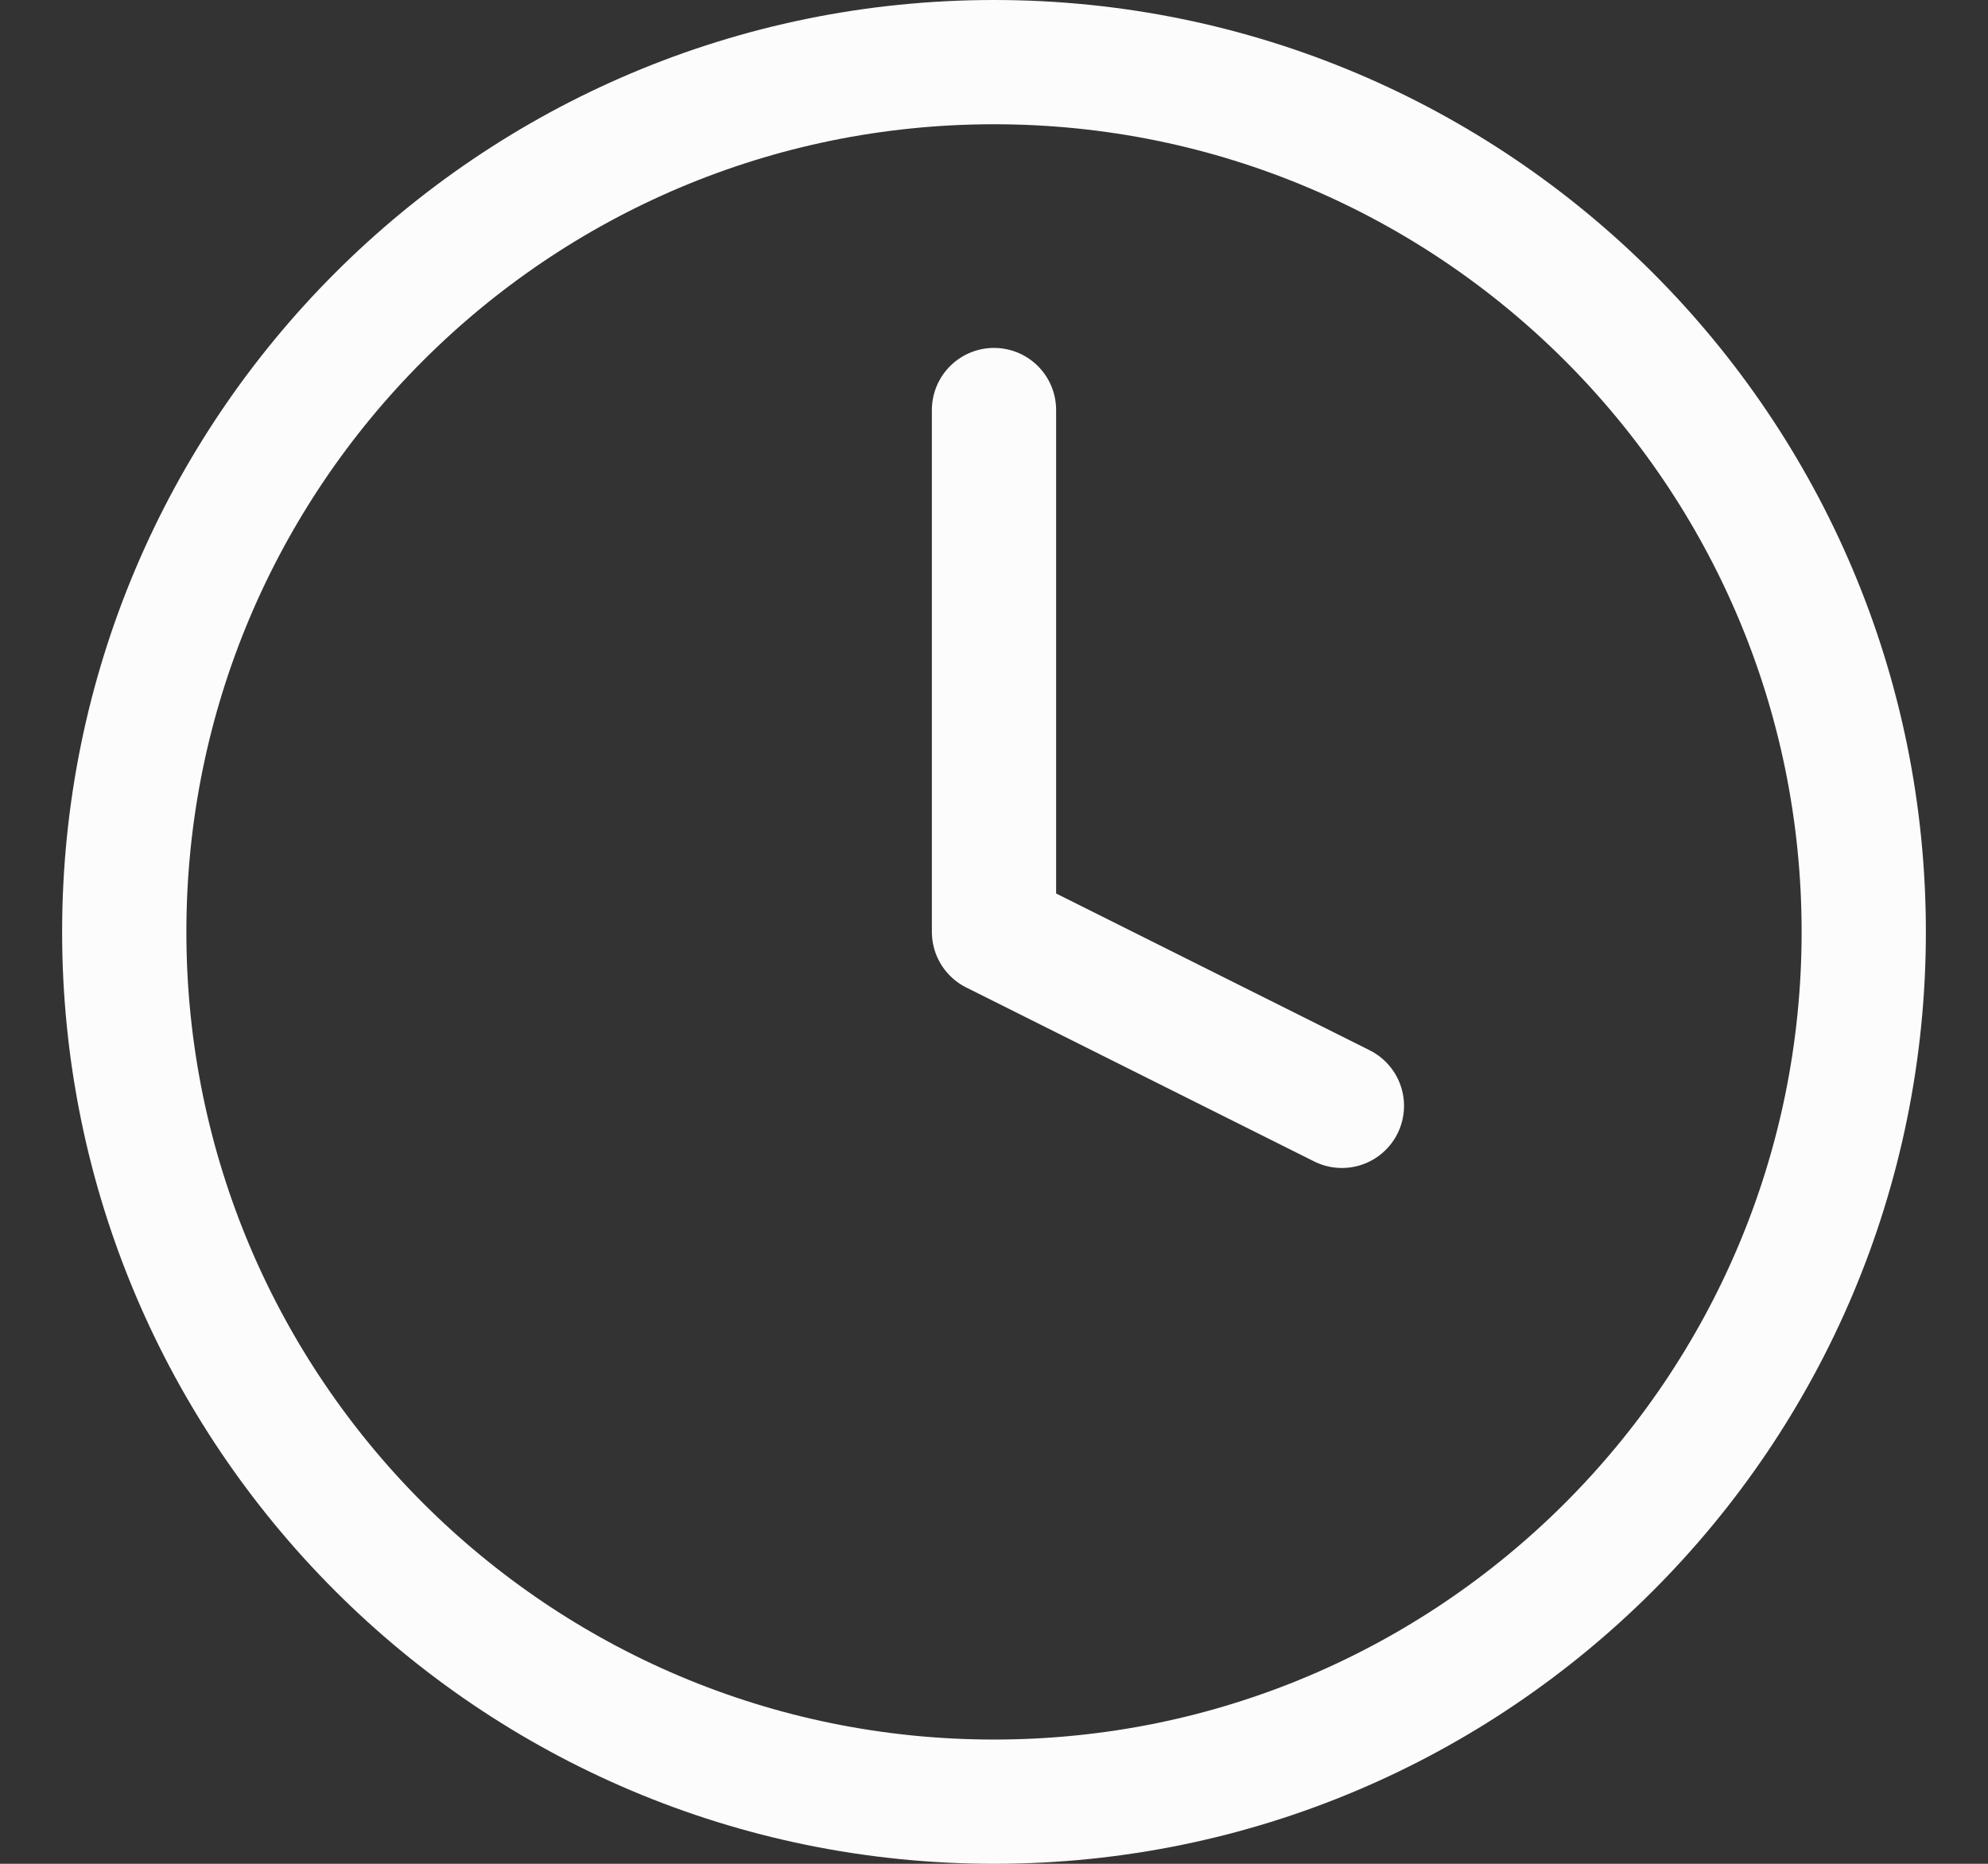
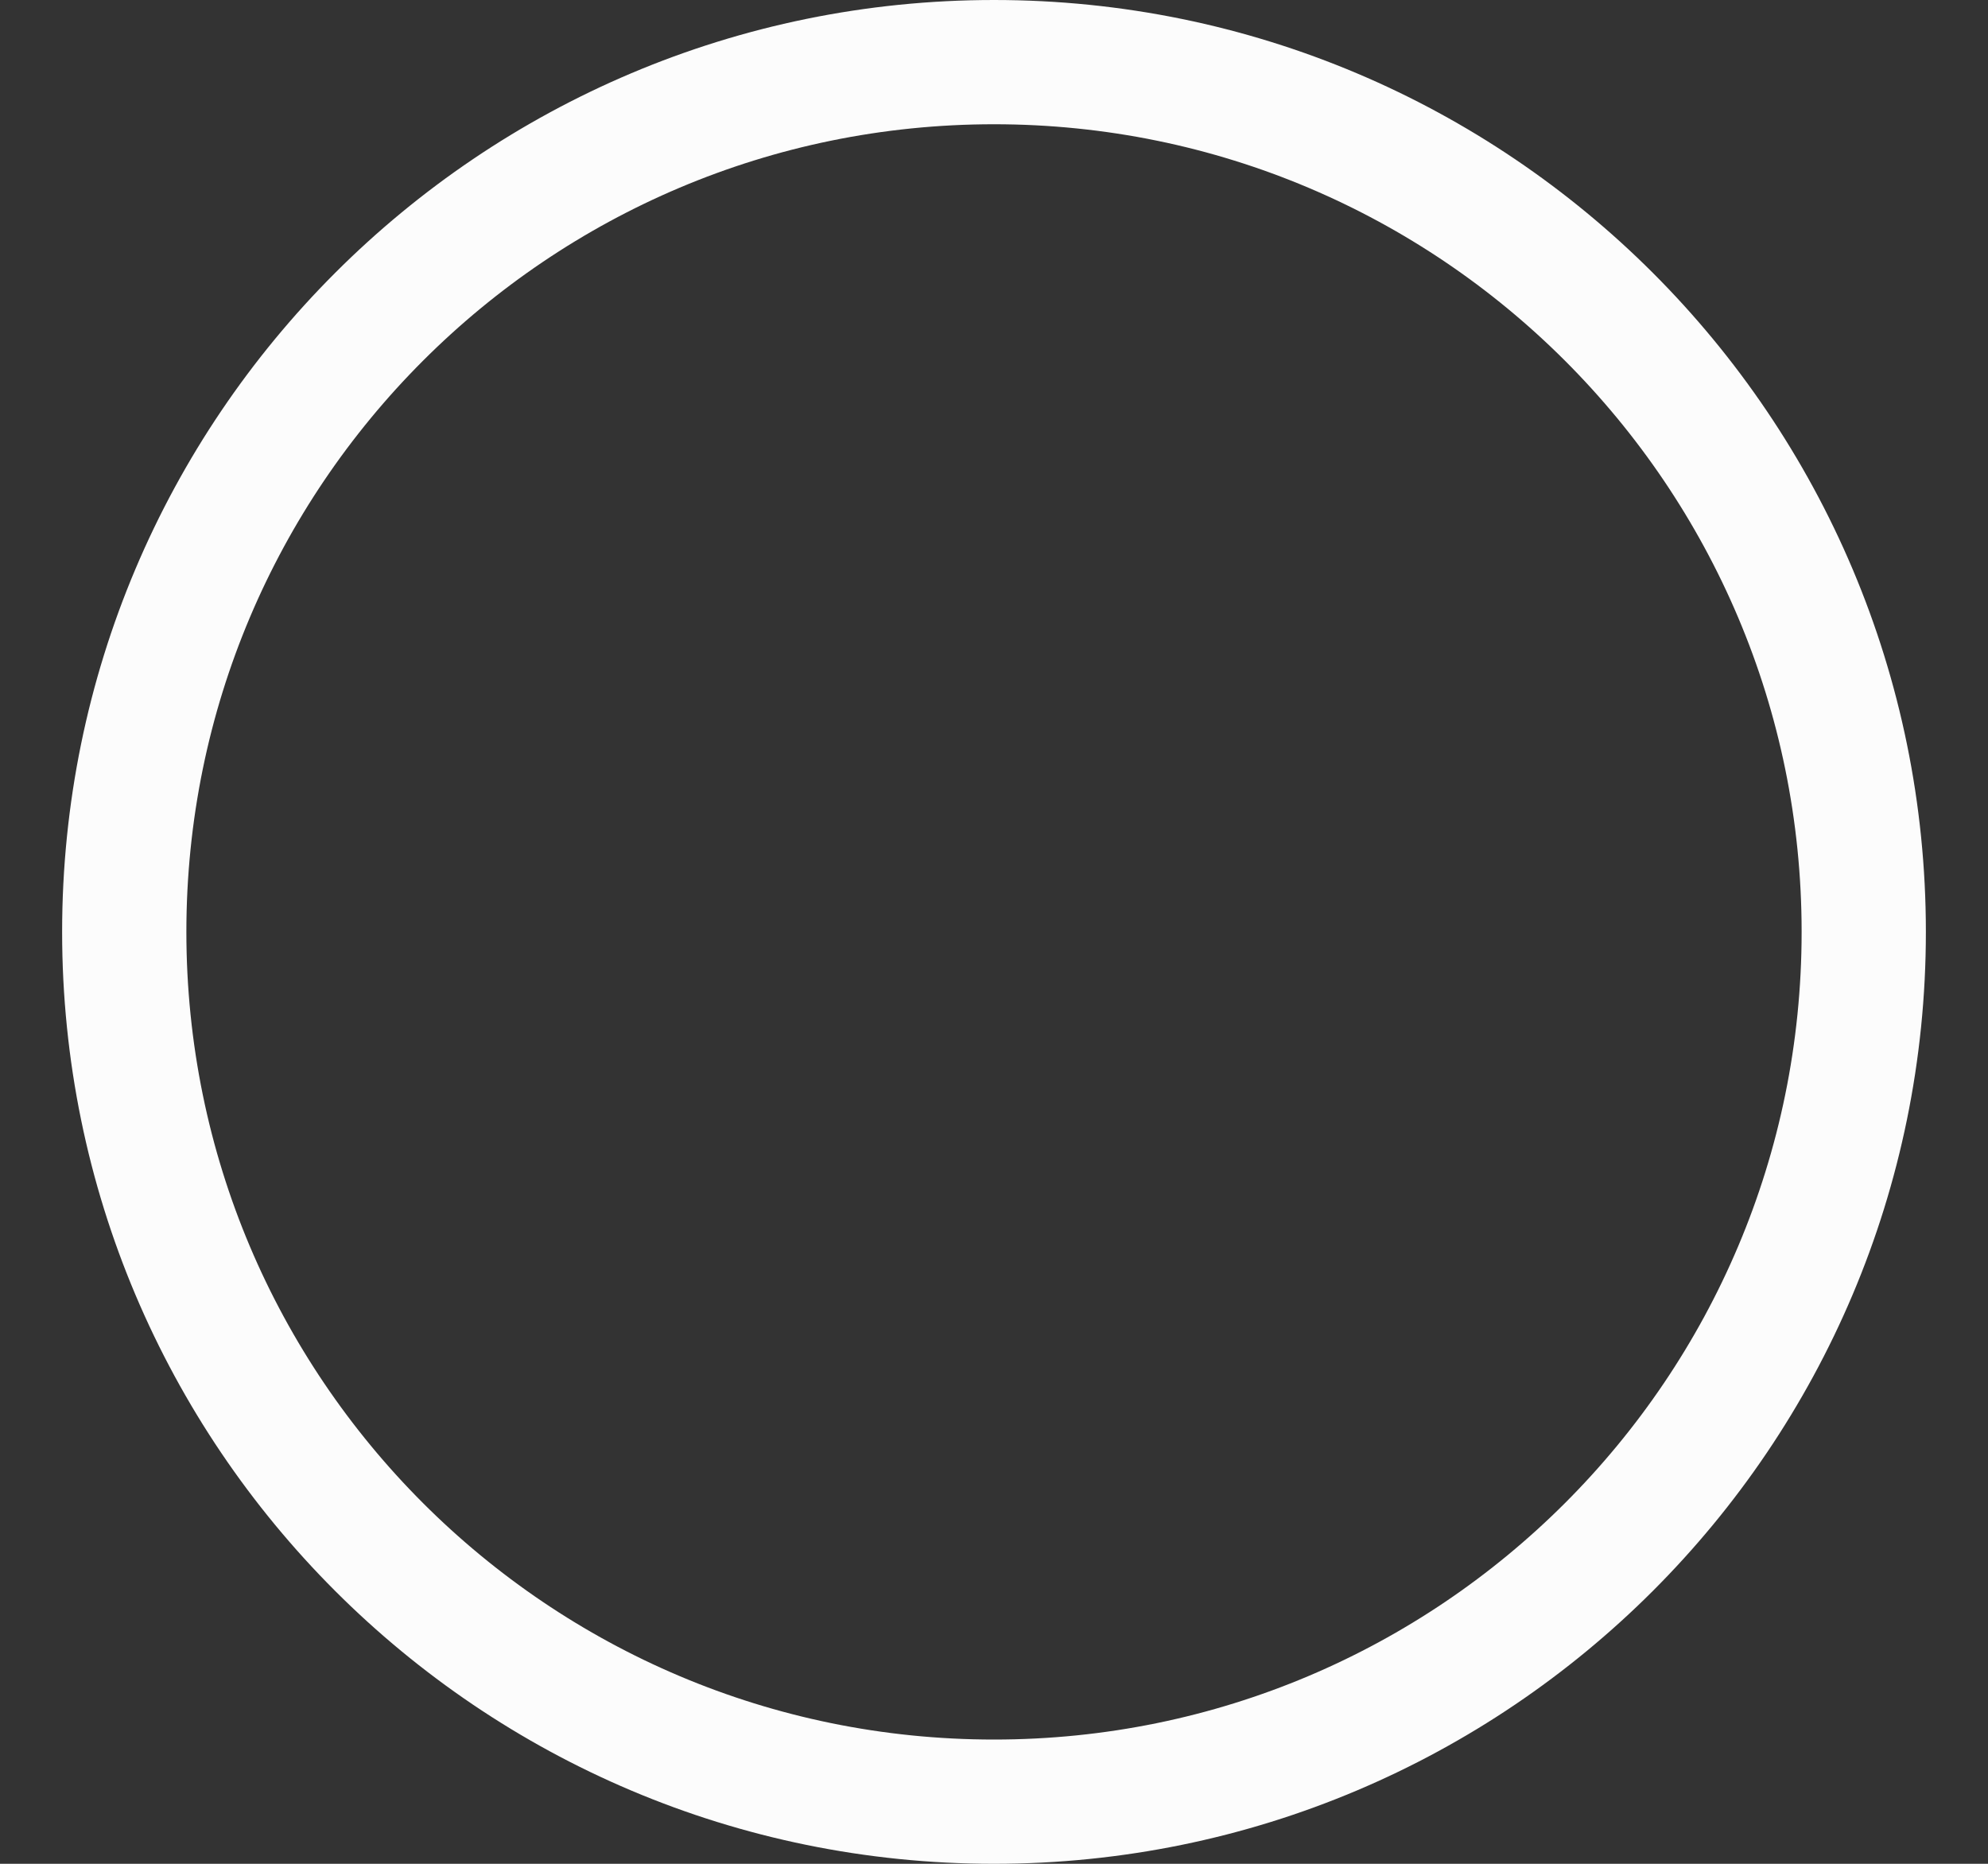
<svg xmlns="http://www.w3.org/2000/svg" width="16" height="15" viewBox="0 0 16 15" fill="none">
  <rect x="0" y="0" width="16" height="15" fill="#333333" stroke="none" />
  <path d="M8 14.5C11.866 14.5 15 11.366 15 7.5C15 3.634 11.866 0.5 8 0.5C4.134 0.5 1 3.634 1 7.5C1 11.366 4.134 14.5 8 14.5Z" stroke="#FCFCFC" stroke-linecap="round" stroke-linejoin="round" />
-   <path d="M8 3.3V7.5L10.8 8.9" stroke="#FCFCFC" stroke-linecap="round" stroke-linejoin="round" />
</svg>